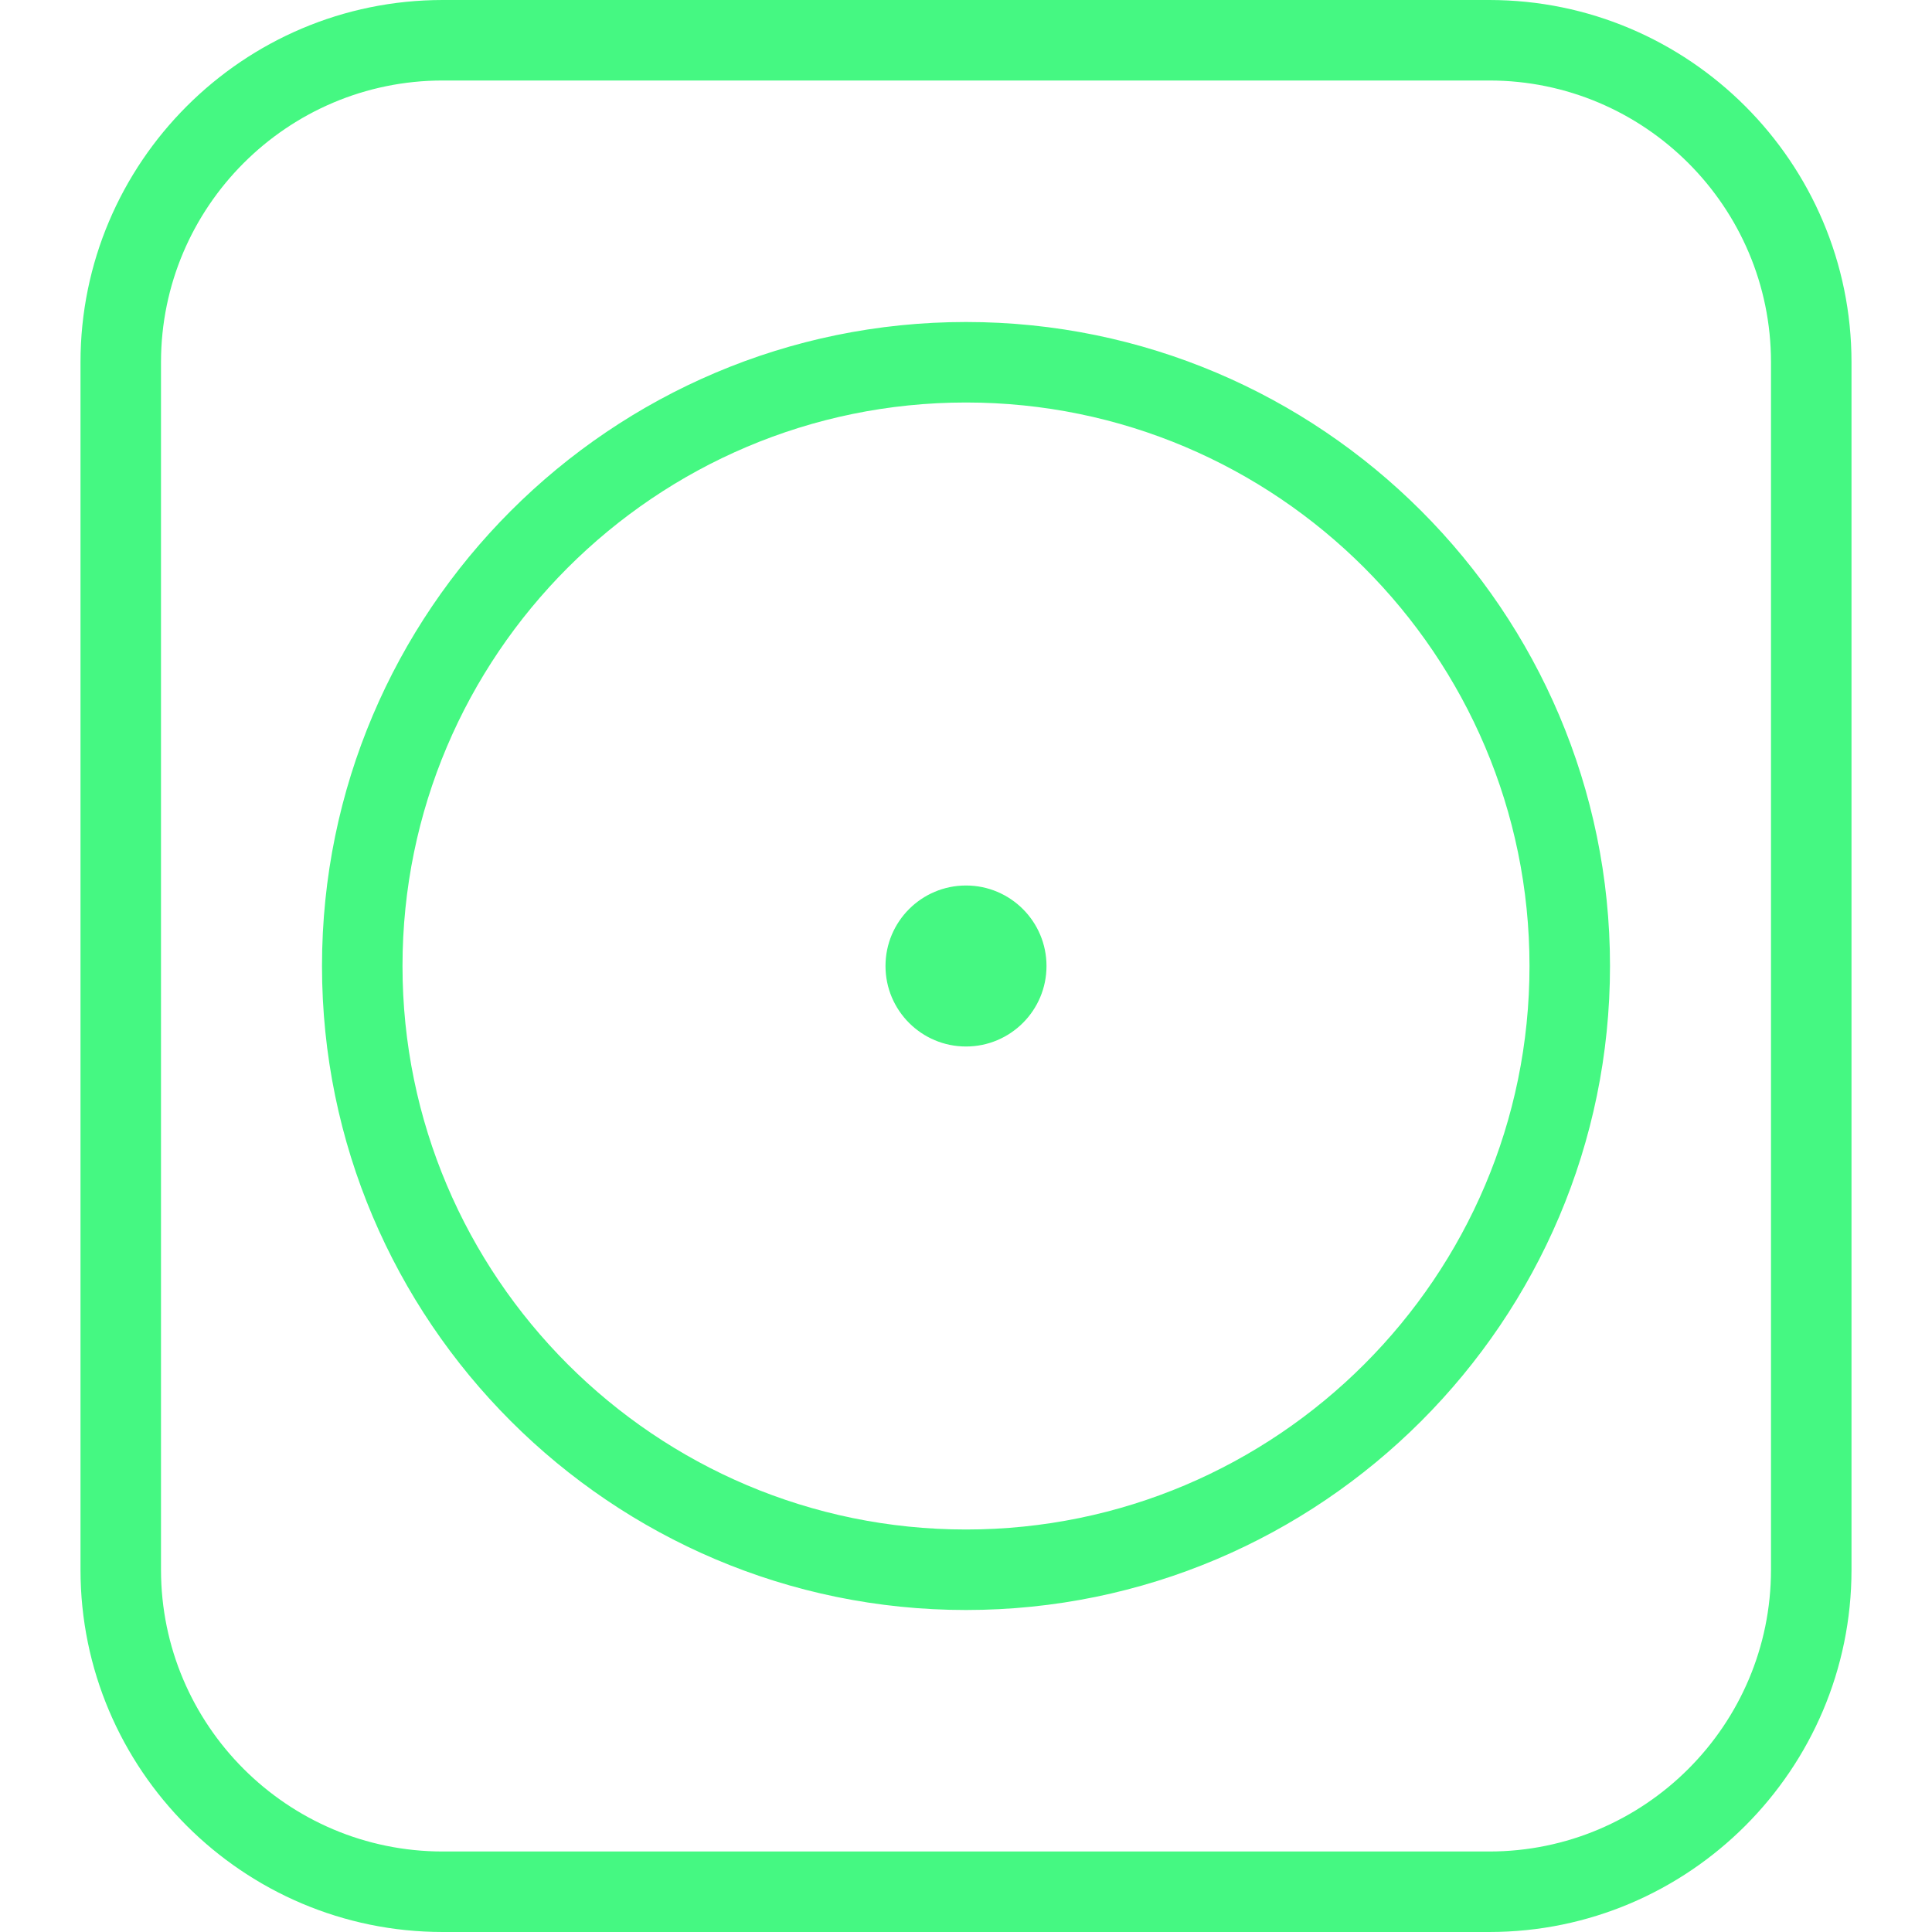
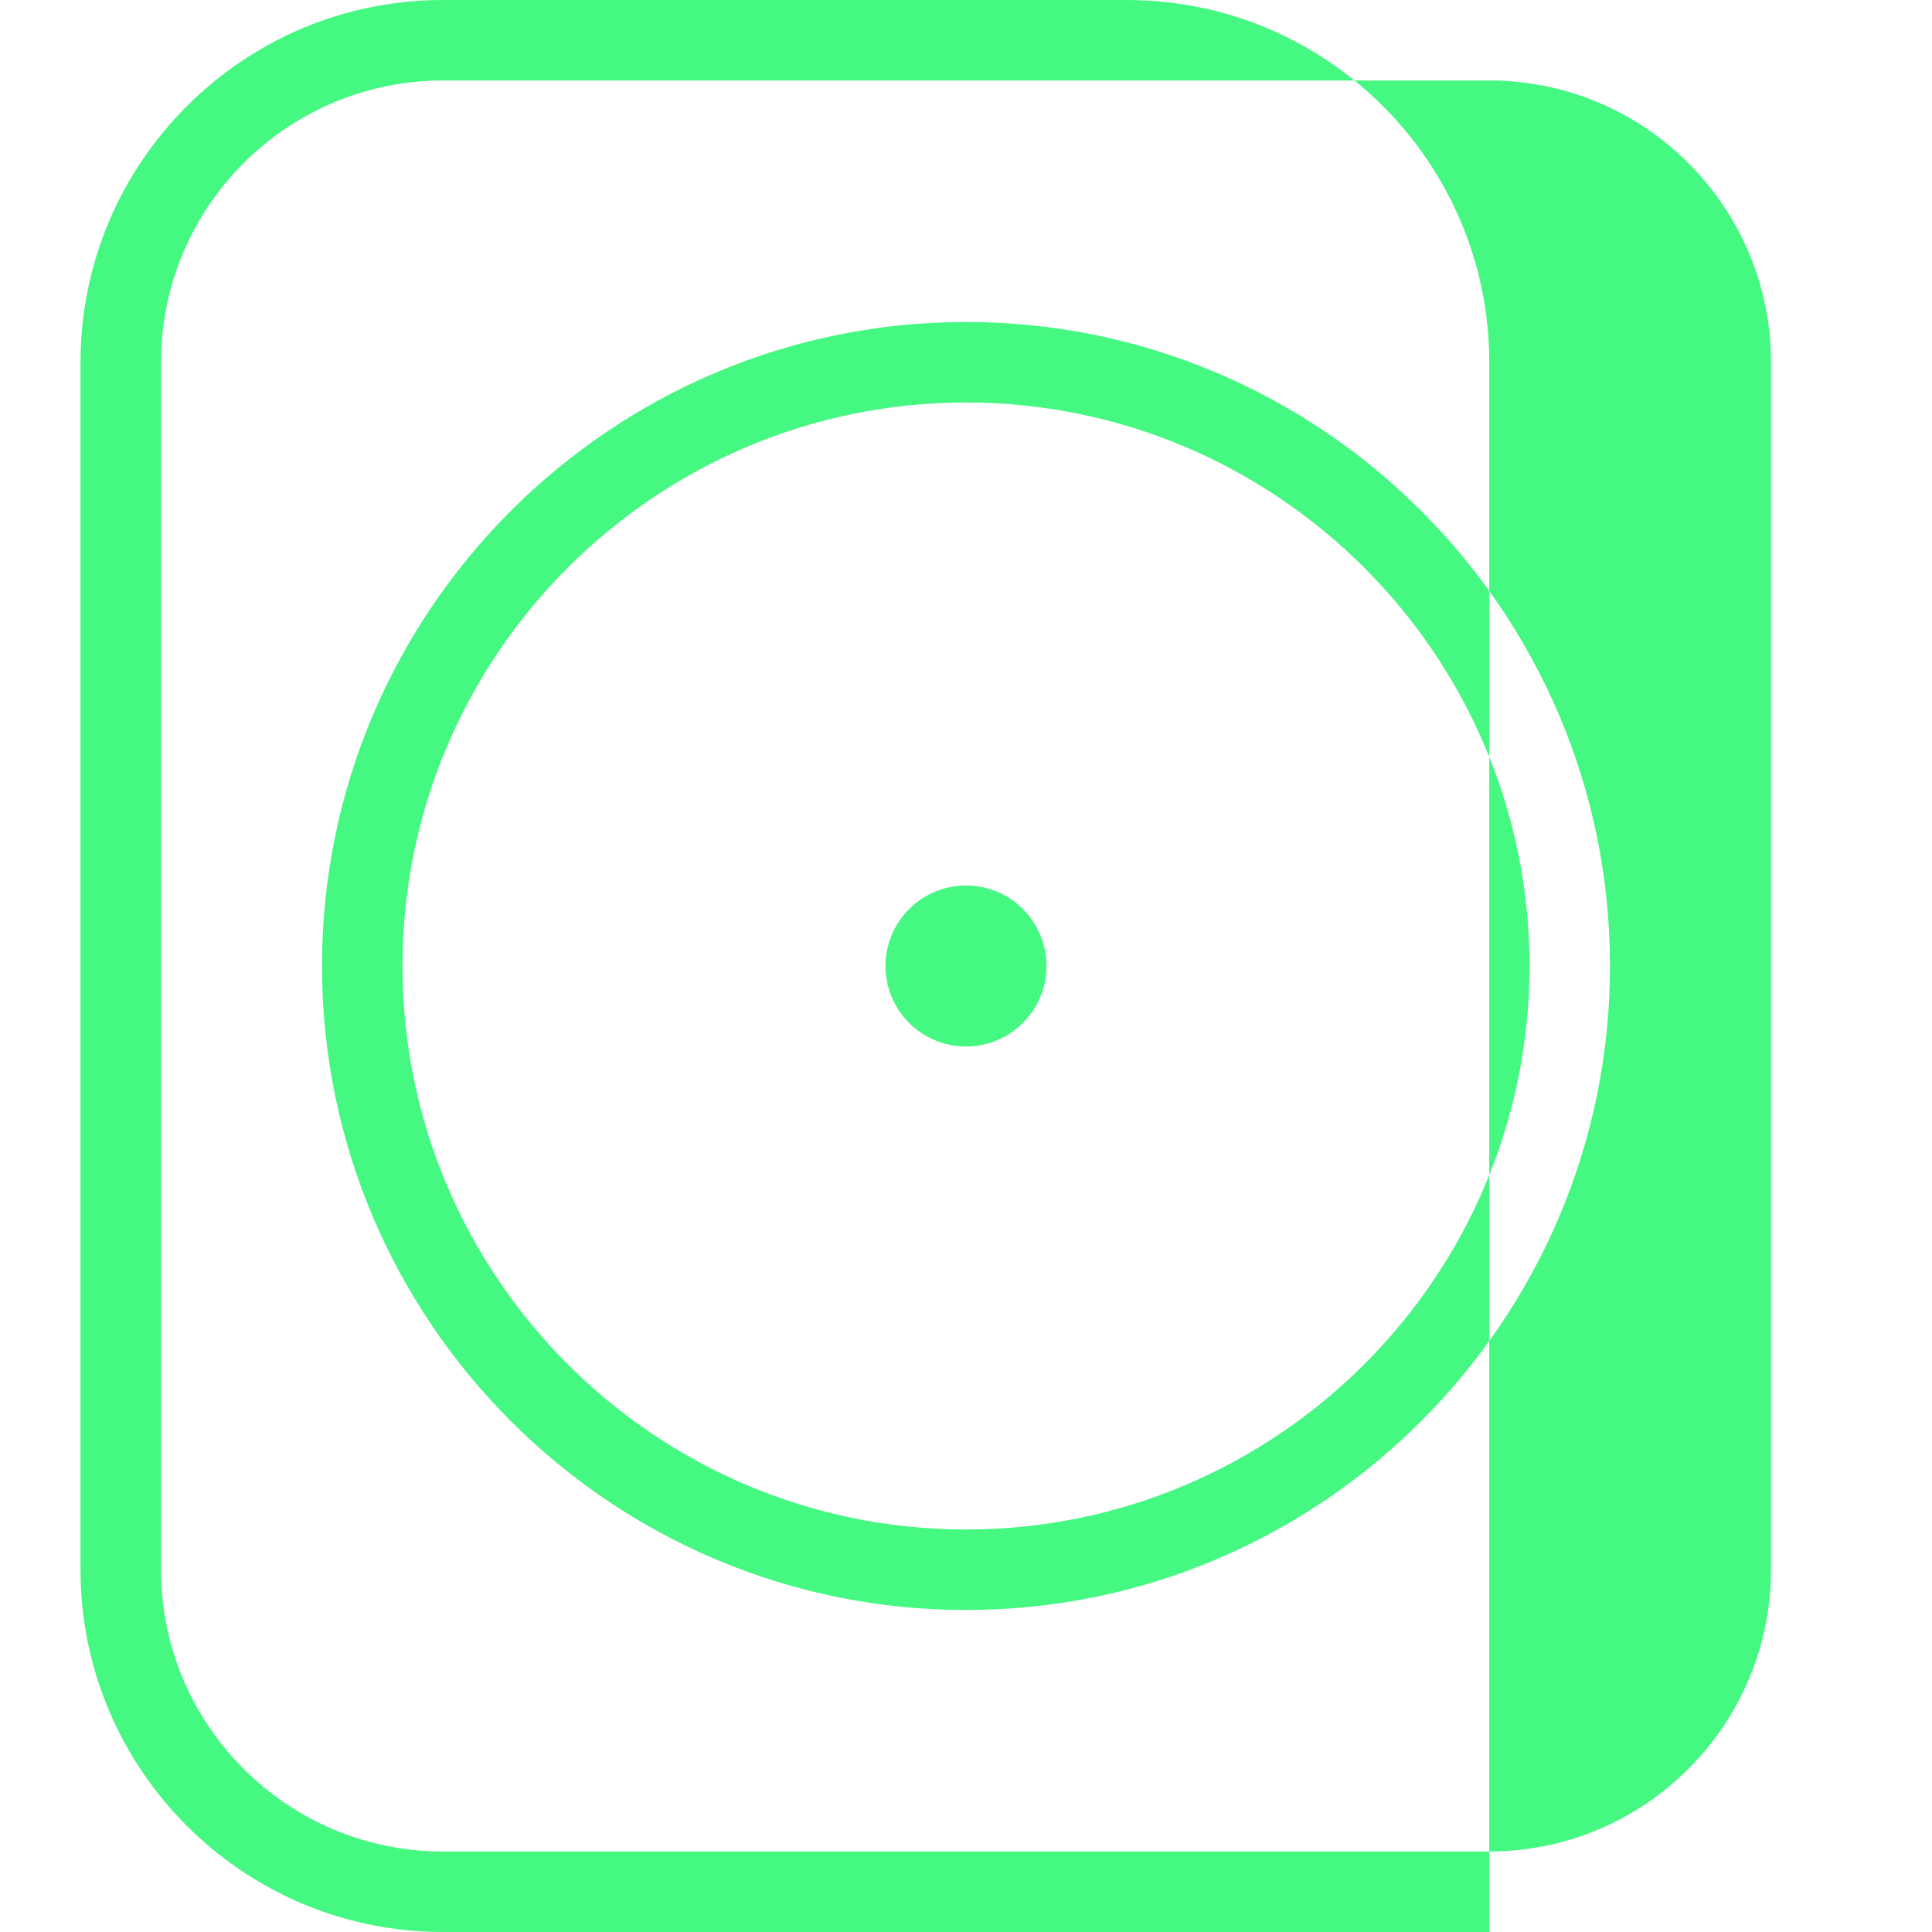
<svg xmlns="http://www.w3.org/2000/svg" id="Layer_1" data-name="Layer 1" viewBox="0 0 24 24" fill="#45f882">
-   <path d="m18.5,0H5.5C3.019,0,1,2.019,1,4.5v15c0,2.481,2.019,4.5,4.5,4.5h13c2.481,0,4.5-2.019,4.5-4.5V4.5c0-2.481-2.019-4.5-4.5-4.5Zm3.5,19.5c0,1.93-1.57,3.5-3.5,3.5H5.5c-1.93,0-3.5-1.57-3.5-3.5V4.5c0-1.93,1.57-3.5,3.5-3.5h13c1.93,0,3.5,1.57,3.5,3.5v15ZM12,4c-4.411,0-8,3.589-8,8s3.589,8,8,8,8-3.589,8-8-3.589-8-8-8Zm0,15c-3.86,0-7-3.14-7-7s3.14-7,7-7,7,3.14,7,7-3.14,7-7,7Zm1-7c0,.552-.448,1-1,1s-1-.448-1-1,.448-1,1-1,1,.448,1,1Z" />
+   <path d="m18.5,0H5.5C3.019,0,1,2.019,1,4.5v15c0,2.481,2.019,4.5,4.5,4.5h13V4.5c0-2.481-2.019-4.5-4.5-4.5Zm3.5,19.5c0,1.93-1.57,3.5-3.5,3.5H5.5c-1.93,0-3.5-1.57-3.5-3.5V4.5c0-1.93,1.57-3.5,3.5-3.5h13c1.93,0,3.5,1.57,3.5,3.5v15ZM12,4c-4.411,0-8,3.589-8,8s3.589,8,8,8,8-3.589,8-8-3.589-8-8-8Zm0,15c-3.86,0-7-3.14-7-7s3.14-7,7-7,7,3.14,7,7-3.14,7-7,7Zm1-7c0,.552-.448,1-1,1s-1-.448-1-1,.448-1,1-1,1,.448,1,1Z" />
</svg>